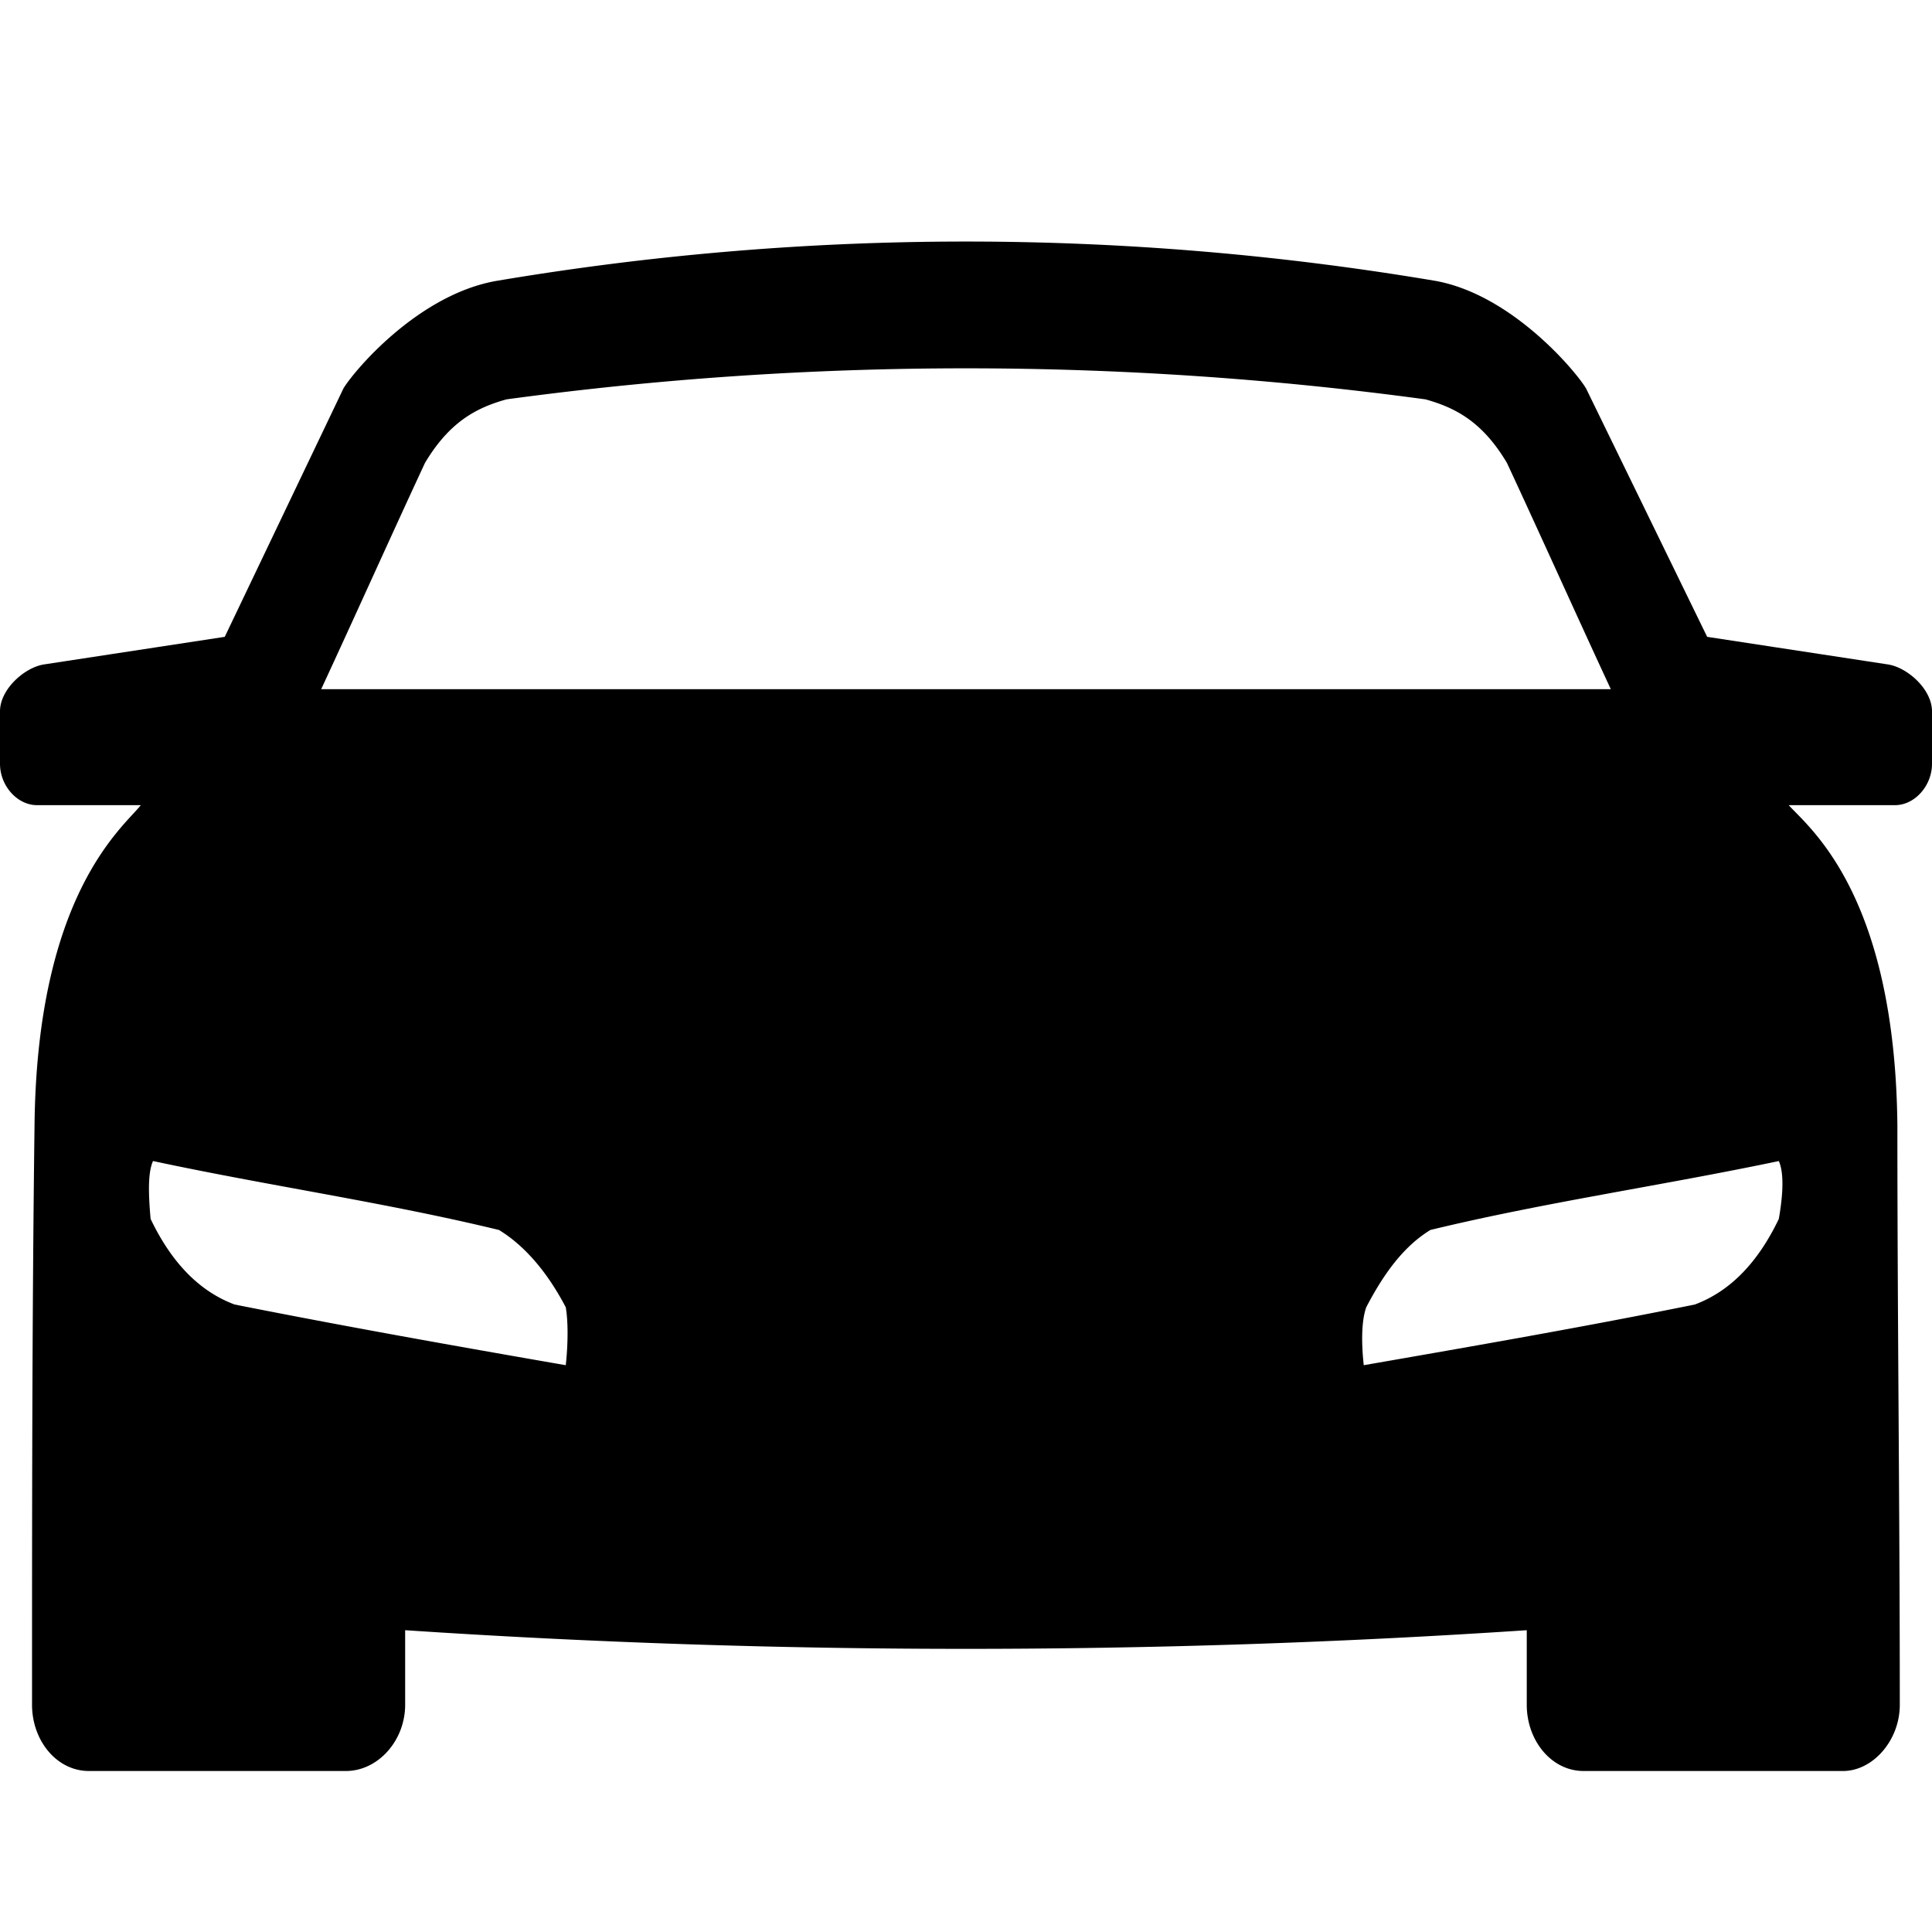
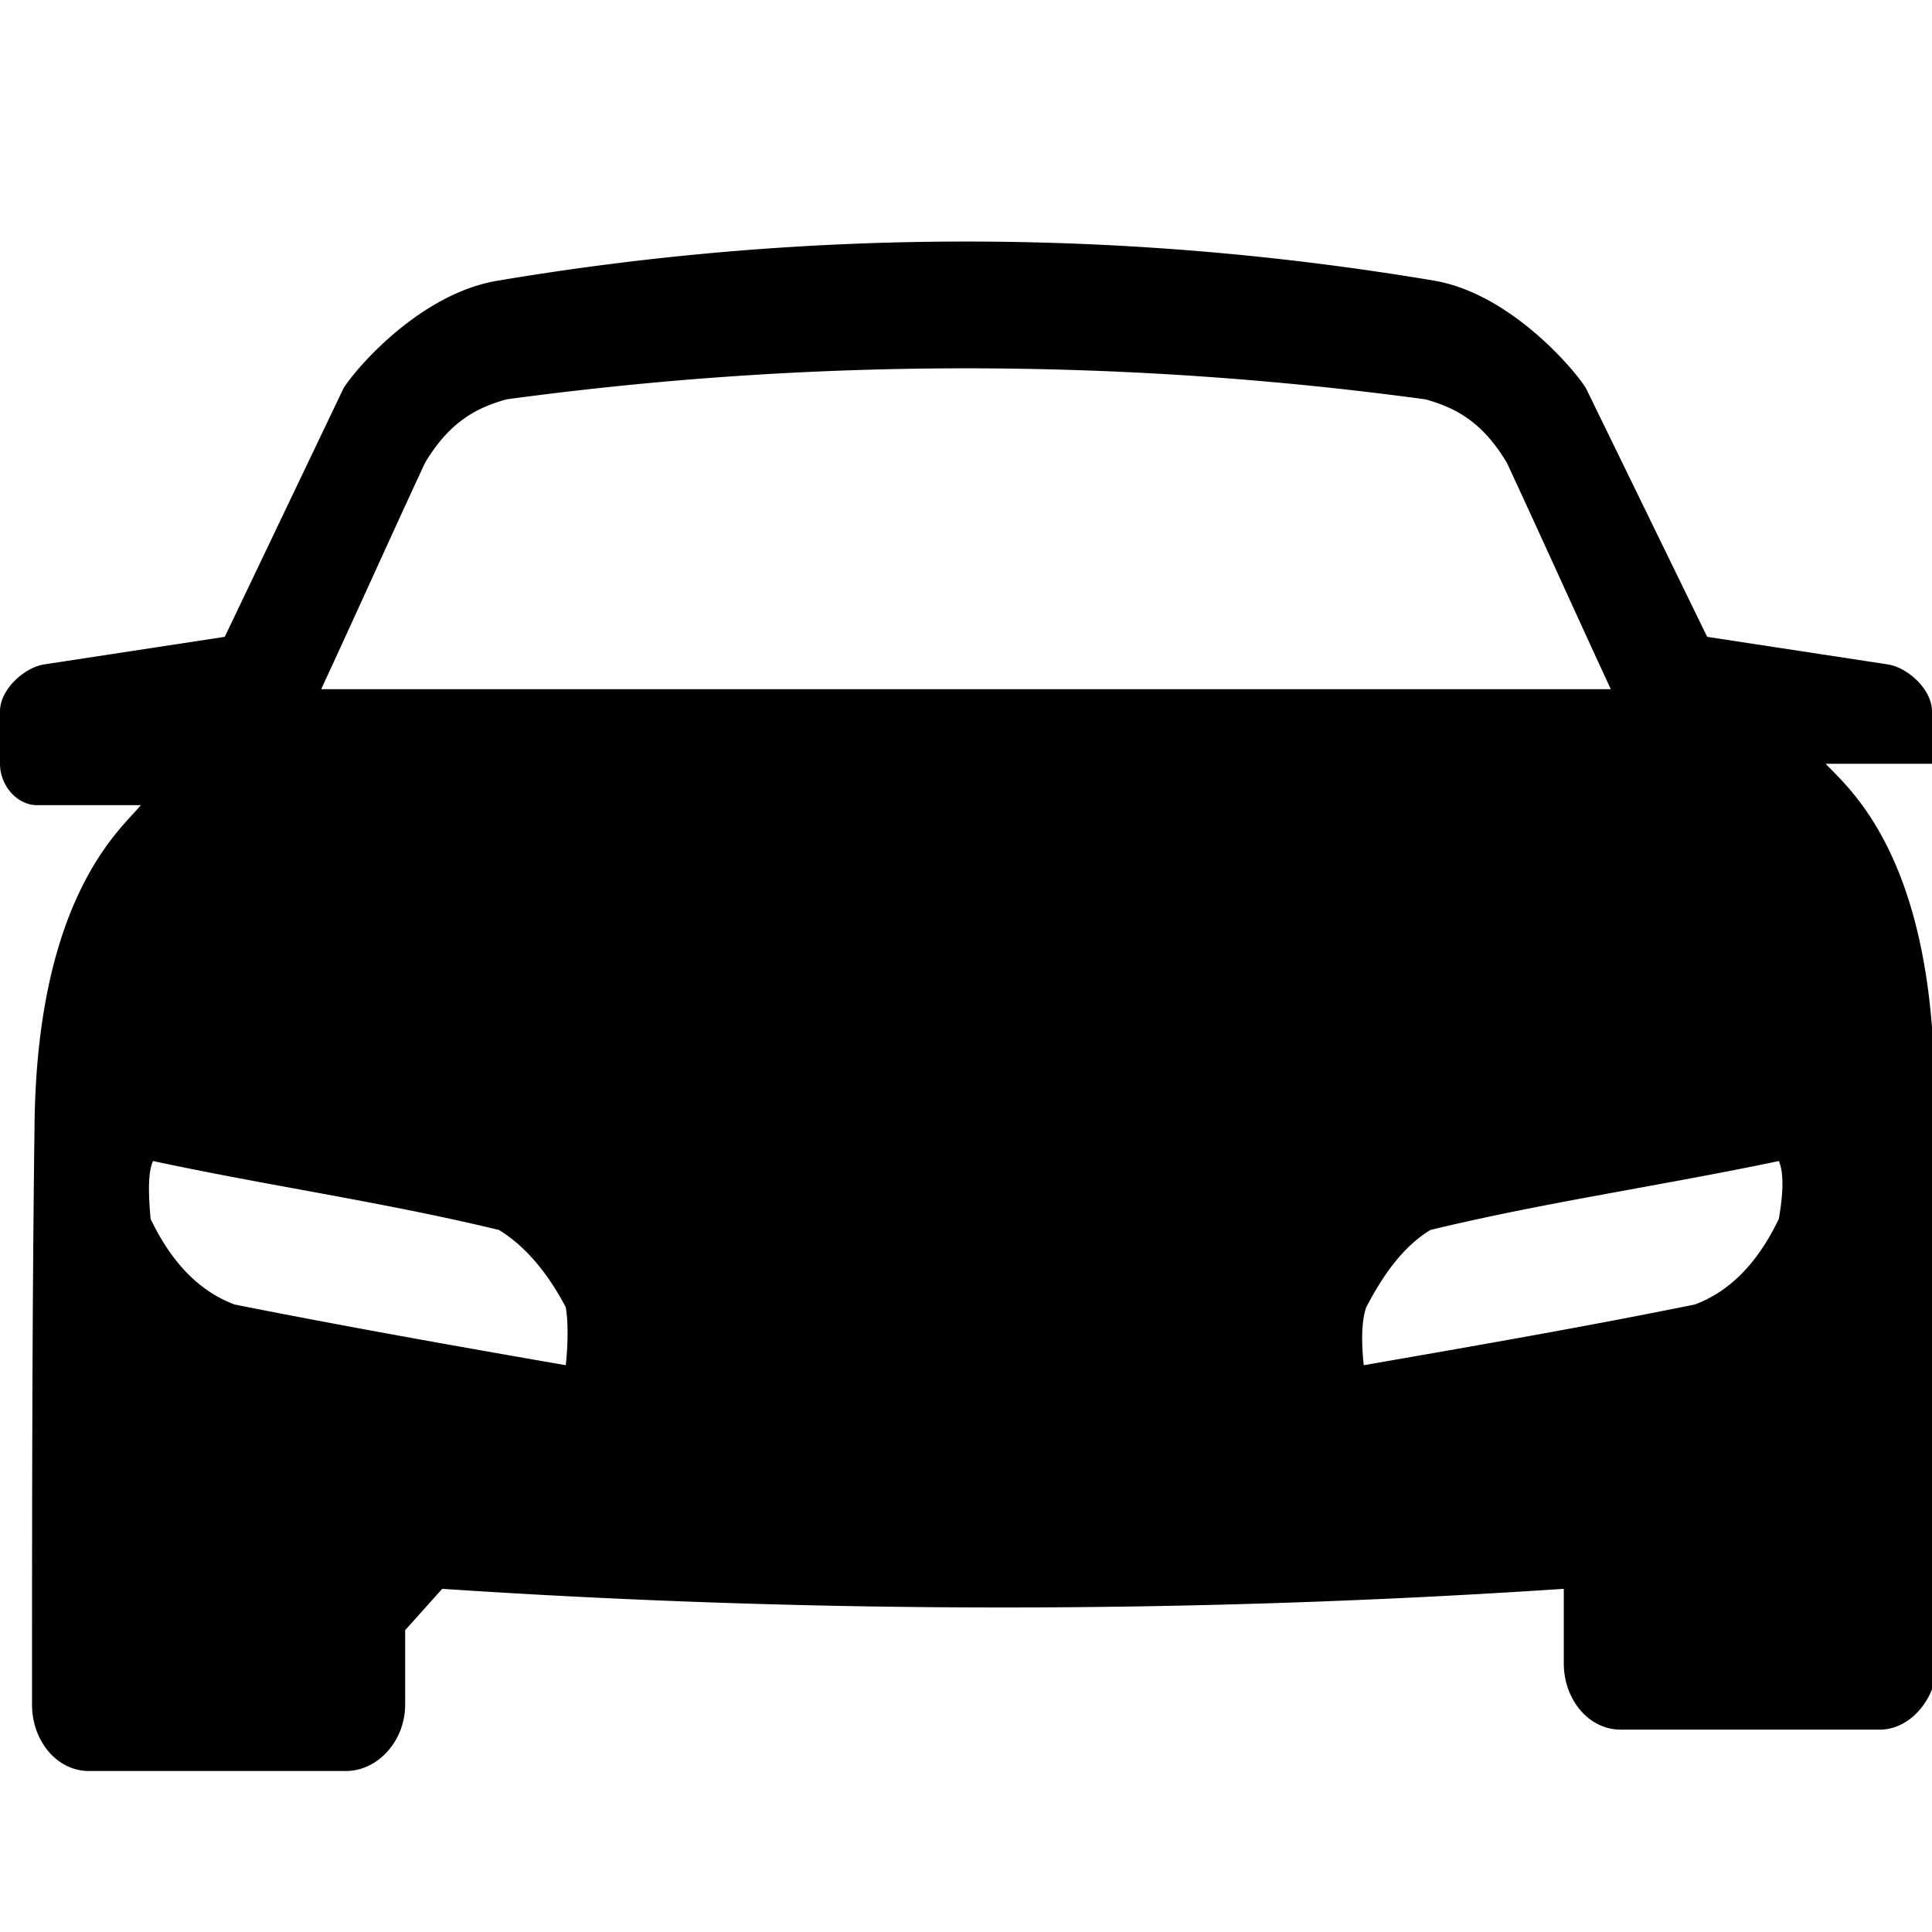
<svg xmlns="http://www.w3.org/2000/svg" width="24" height="24">
-   <path fill="currentColor" fill-rule="evenodd" d="M5.033 20.251v.926c0 .446-.337.823-.736.823H1.104c-.399 0-.706-.377-.706-.823 0-2.4 0-4.8.031-7.2.031-2.879 1.106-3.702 1.32-3.975H.46c-.245 0-.46-.24-.46-.514v-.652c0-.274.307-.548.552-.583l2.24-.342 1.474-3.085c.122-.206.92-1.166 1.903-1.337a35.049 35.049 0 0 1 11.662 0c.952.171 1.75 1.13 1.872 1.337l1.504 3.085 2.24.342c.246.035.553.309.553.583v.652c0 .274-.215.514-.46.514h-1.32c.245.274 1.32 1.097 1.35 3.976 0 2.4.03 4.799.03 7.199 0 .446-.337.823-.705.823h-3.223c-.399 0-.706-.377-.706-.823v-.926a104.86 104.86 0 0 1-13.933 0zm1.259-15.29c-.369.103-.706.275-1.013.79-.43.925-.86 1.885-1.289 2.81h16.02c-.43-.926-.86-1.886-1.29-2.81-.306-.515-.643-.687-1.012-.79a42.444 42.444 0 0 0-11.416 0zm15.805 9.462c-1.473.309-2.916.514-4.328.856-.337.206-.583.55-.797.96-.061.172-.061.447-.031.72 1.38-.24 2.762-.48 4.113-.754.46-.172.797-.549 1.043-1.063.06-.342.06-.583 0-.72zm-20.195 0c1.443.309 2.885.514 4.296.856.338.206.615.55.83.96.03.172.03.447 0 .72-1.382-.24-2.733-.48-4.114-.754-.46-.172-.797-.549-1.043-1.063-.031-.342-.031-.583.03-.72h.001z" clip-rule="evenodd" />
+   <path fill="currentColor" fill-rule="evenodd" d="M5.033 20.251v.926c0 .446-.337.823-.736.823H1.104c-.399 0-.706-.377-.706-.823 0-2.4 0-4.8.031-7.2.031-2.879 1.106-3.702 1.32-3.975H.46c-.245 0-.46-.24-.46-.514v-.652c0-.274.307-.548.552-.583l2.24-.342 1.474-3.085c.122-.206.92-1.166 1.903-1.337a35.049 35.049 0 0 1 11.662 0c.952.171 1.75 1.13 1.872 1.337l1.504 3.085 2.24.342c.246.035.553.309.553.583v.652h-1.32c.245.274 1.32 1.097 1.35 3.976 0 2.4.03 4.799.03 7.199 0 .446-.337.823-.705.823h-3.223c-.399 0-.706-.377-.706-.823v-.926a104.86 104.86 0 0 1-13.933 0zm1.259-15.29c-.369.103-.706.275-1.013.79-.43.925-.86 1.885-1.289 2.81h16.02c-.43-.926-.86-1.886-1.29-2.81-.306-.515-.643-.687-1.012-.79a42.444 42.444 0 0 0-11.416 0zm15.805 9.462c-1.473.309-2.916.514-4.328.856-.337.206-.583.55-.797.96-.061.172-.061.447-.031.72 1.38-.24 2.762-.48 4.113-.754.46-.172.797-.549 1.043-1.063.06-.342.06-.583 0-.72zm-20.195 0c1.443.309 2.885.514 4.296.856.338.206.615.55.83.96.03.172.03.447 0 .72-1.382-.24-2.733-.48-4.114-.754-.46-.172-.797-.549-1.043-1.063-.031-.342-.031-.583.03-.72h.001z" clip-rule="evenodd" />
</svg>